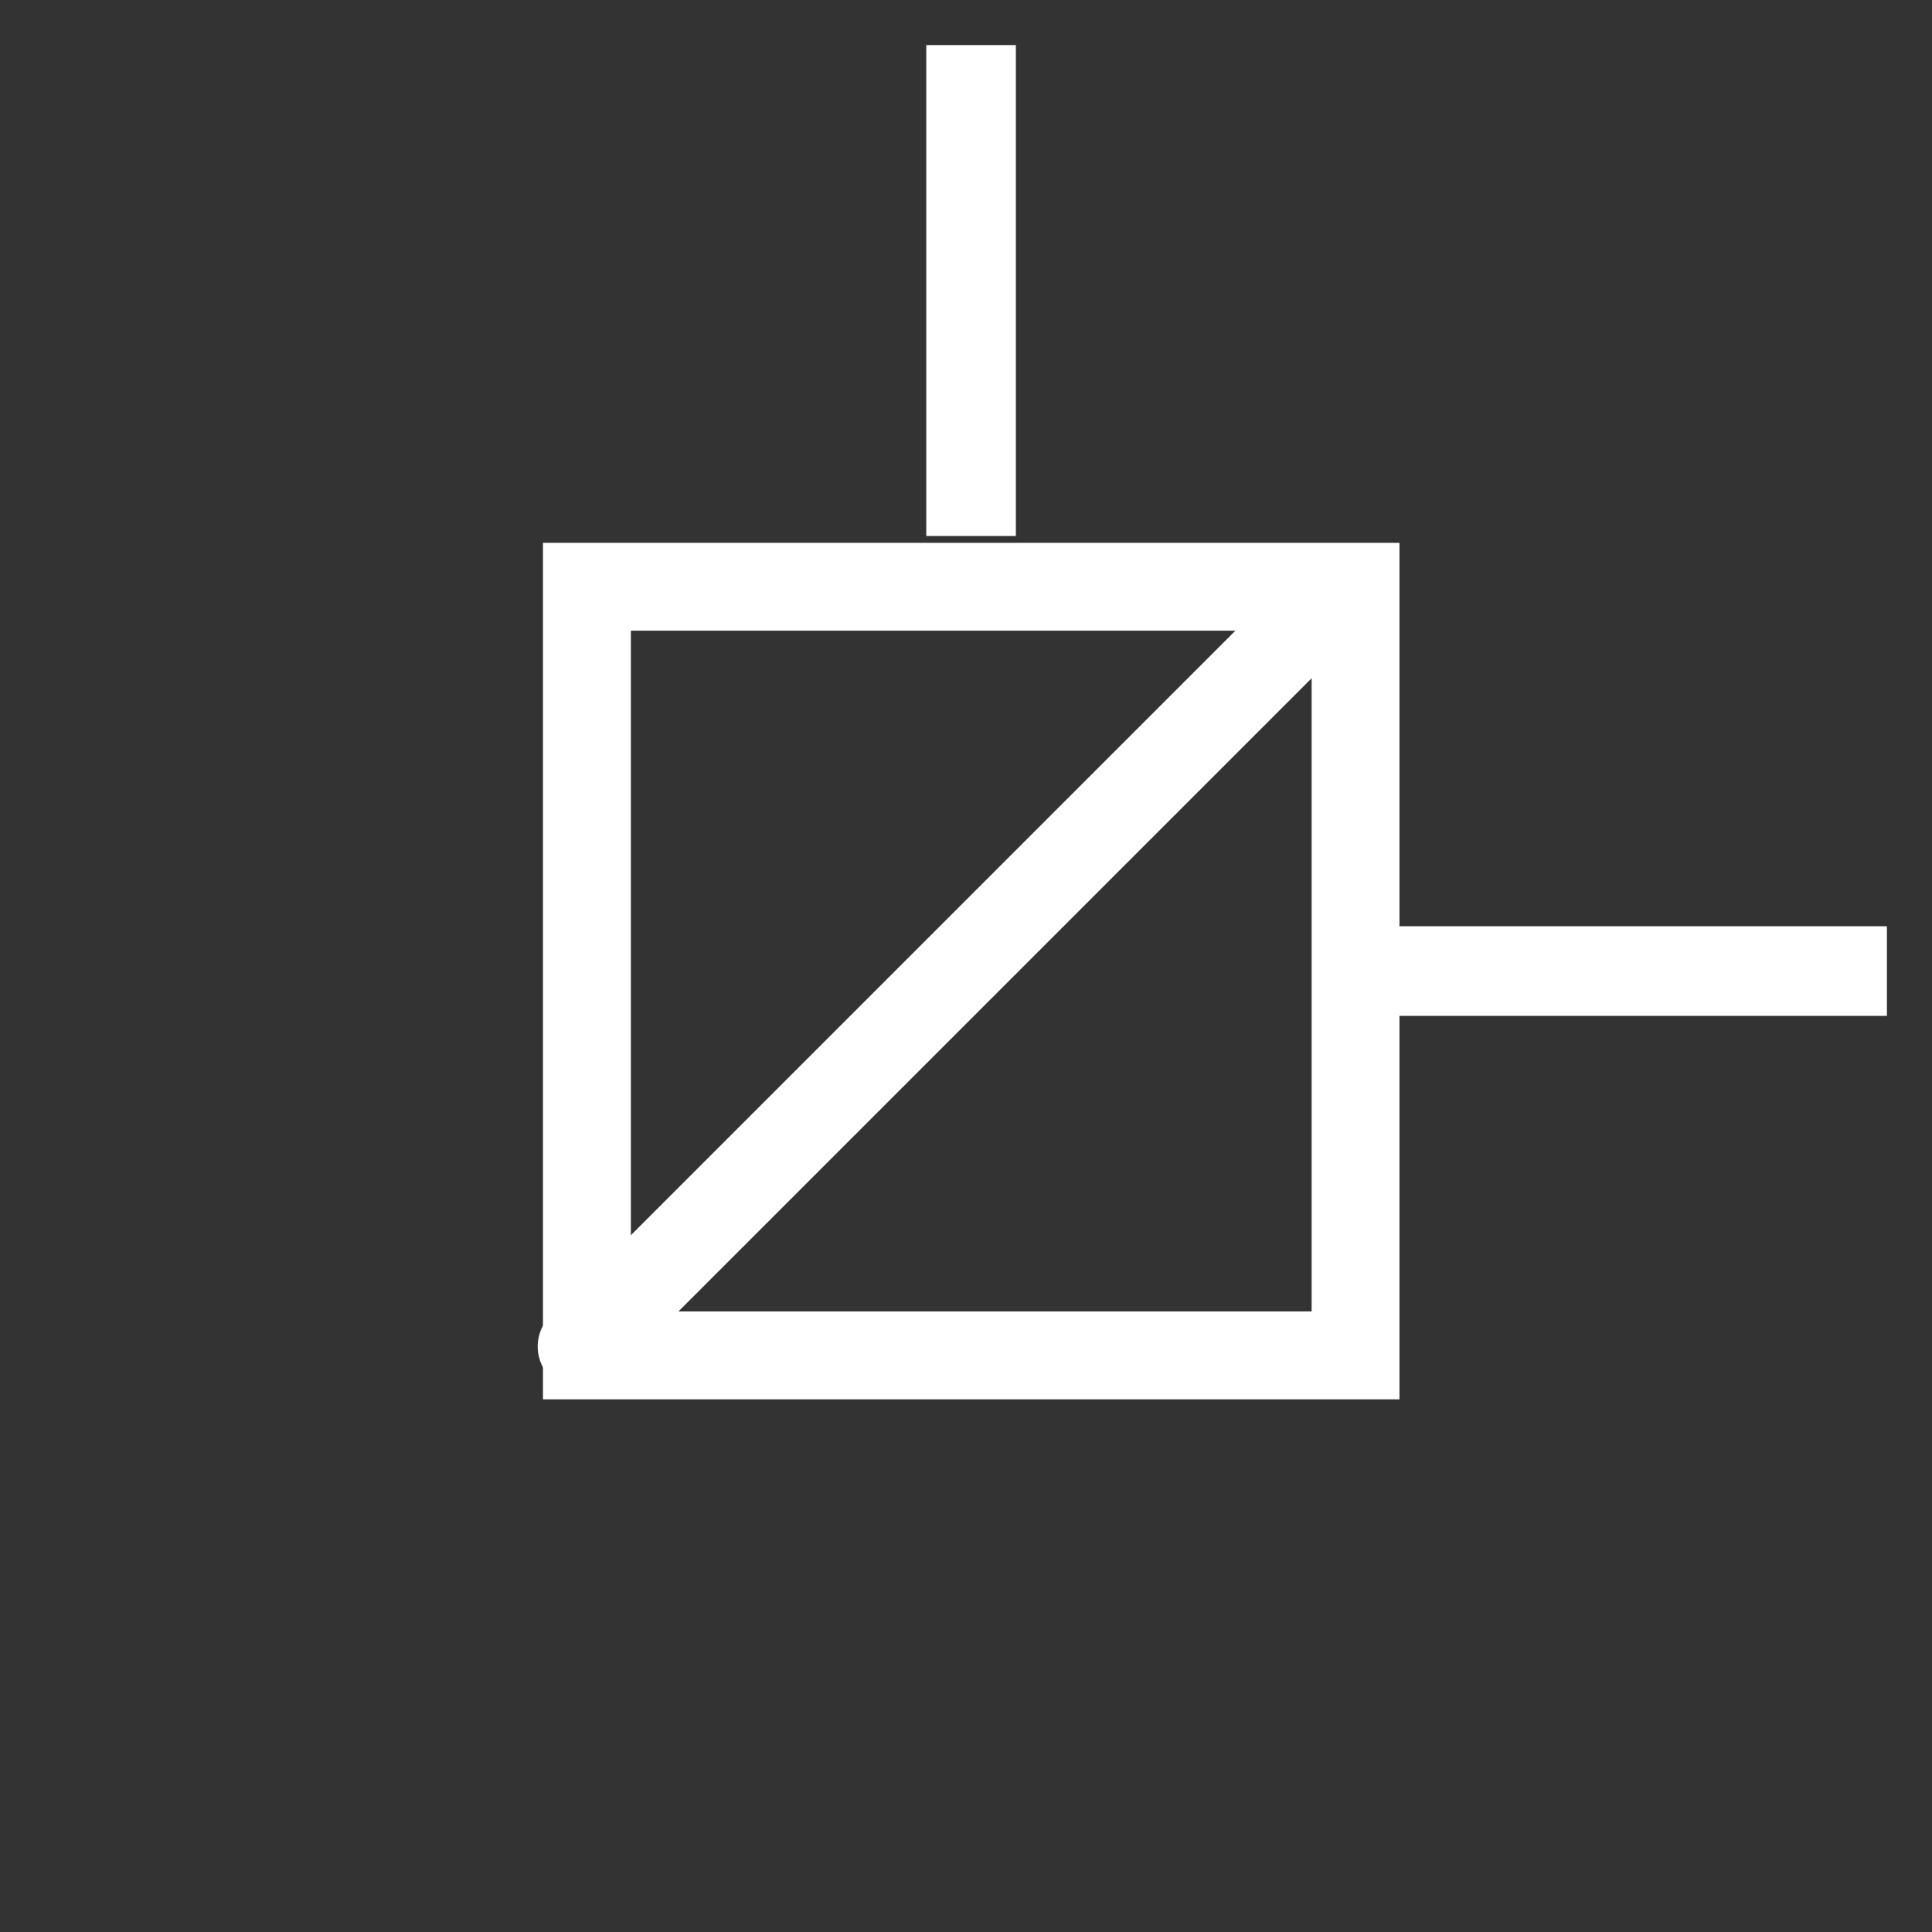
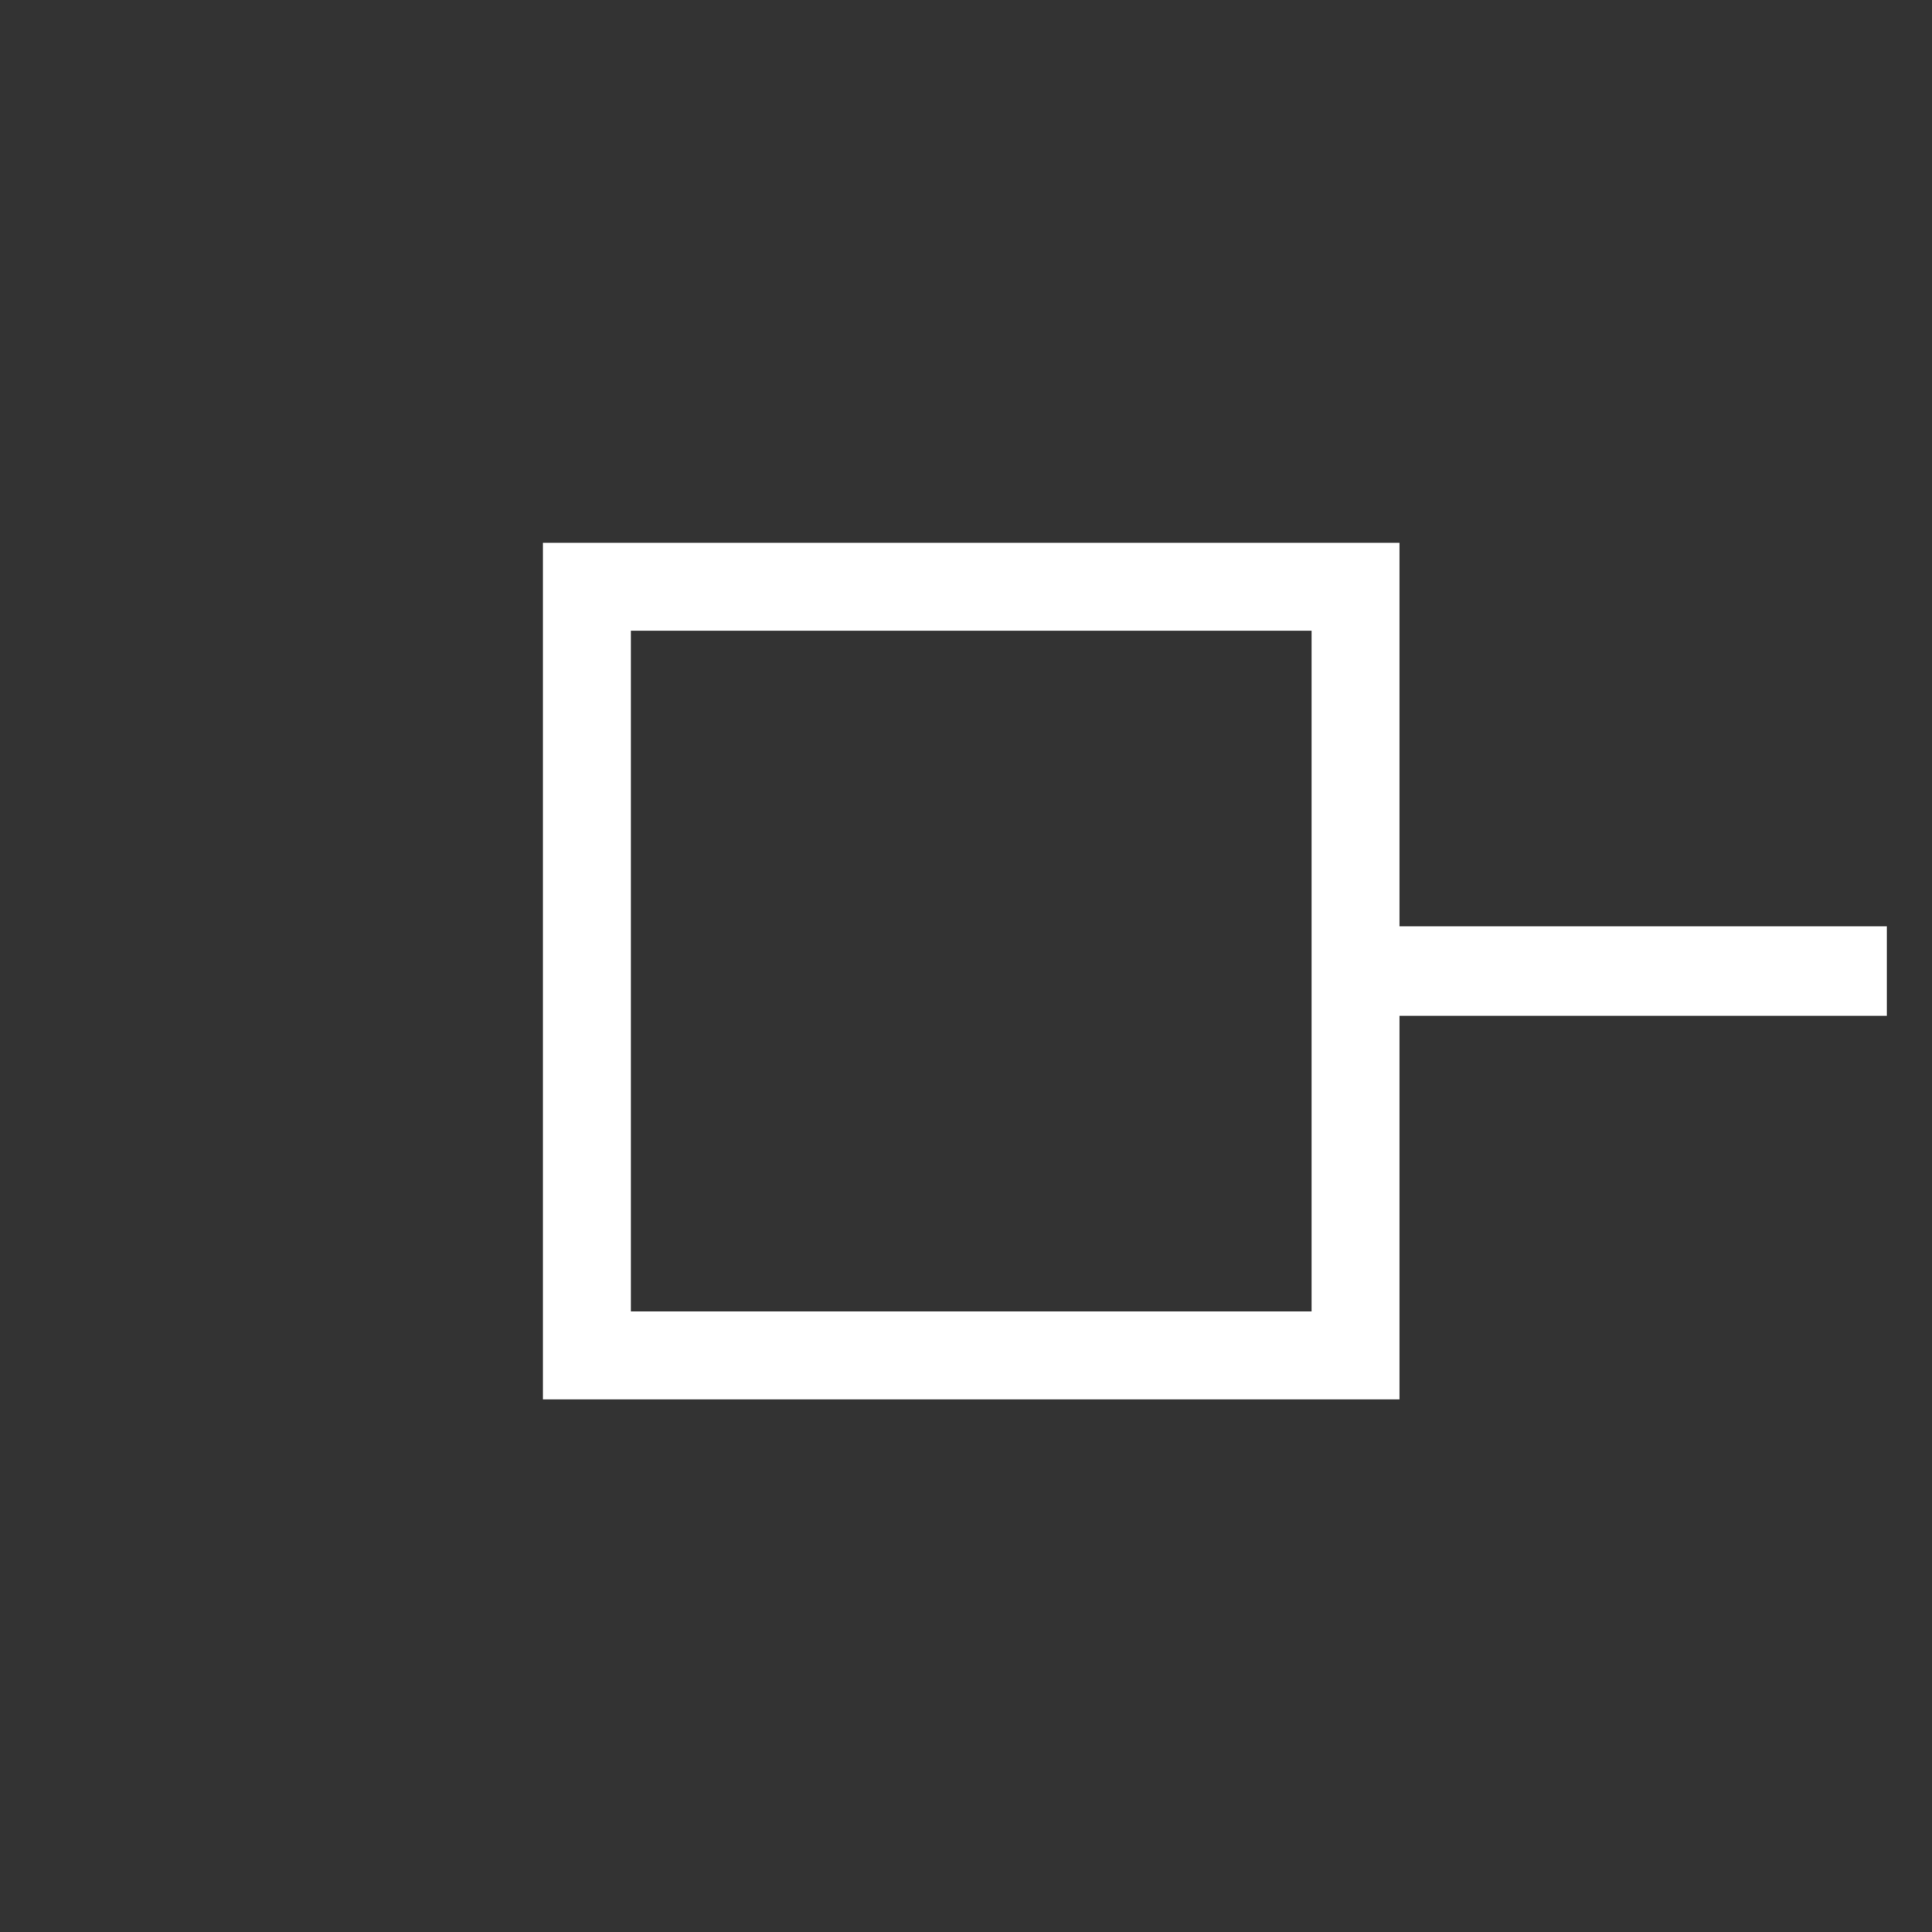
<svg xmlns="http://www.w3.org/2000/svg" width="100%" height="100%" viewBox="0 0 22 22" version="1.1" xml:space="preserve" style="fill-rule:evenodd;clip-rule:evenodd;stroke-miterlimit:1.5;">
  <rect x="0" y="0" width="22" height="22" fill="#333333" stroke="none" />
  <g transform="matrix(0.699,0,0,0.699,-99.297,-96.703)">
-     <path d="M164.854,147.188L164.854,161.141L150.901,161.141L150.901,147.188L164.854,147.188ZM163.423,148.619L152.333,148.619L152.333,159.709L163.423,159.709L163.423,148.619Z" style="fill:white;" />
+     <path d="M164.854,147.188L164.854,161.141L150.901,161.141L150.901,147.188ZM163.423,148.619L152.333,148.619L152.333,159.709L163.423,159.709L163.423,148.619Z" style="fill:white;" />
  </g>
  <g transform="matrix(0.671,0,0,0.699,-79.768,-96.703)">
    <path d="M150.901,154.164L142.57,154.164" style="fill:none;stroke:white;stroke-width:1.46px;" />
  </g>
  <g transform="matrix(4.10774e-17,-0.671,0.699,4.27784e-17,-96.703,101.768)">
-     <path d="M150.901,154.164L142.57,154.164" style="fill:none;stroke:white;stroke-width:1.46px;" />
-   </g>
+     </g>
  <g transform="matrix(0.623,-8.66938e-18,-8.66938e-18,0.623,-87.39,-85.058)">
-     <path d="M150.901,161.141L164.613,147.429" style="fill:none;stroke:white;stroke-width:1.6px;stroke-linecap:round;" />
-   </g>
+     </g>
</svg>